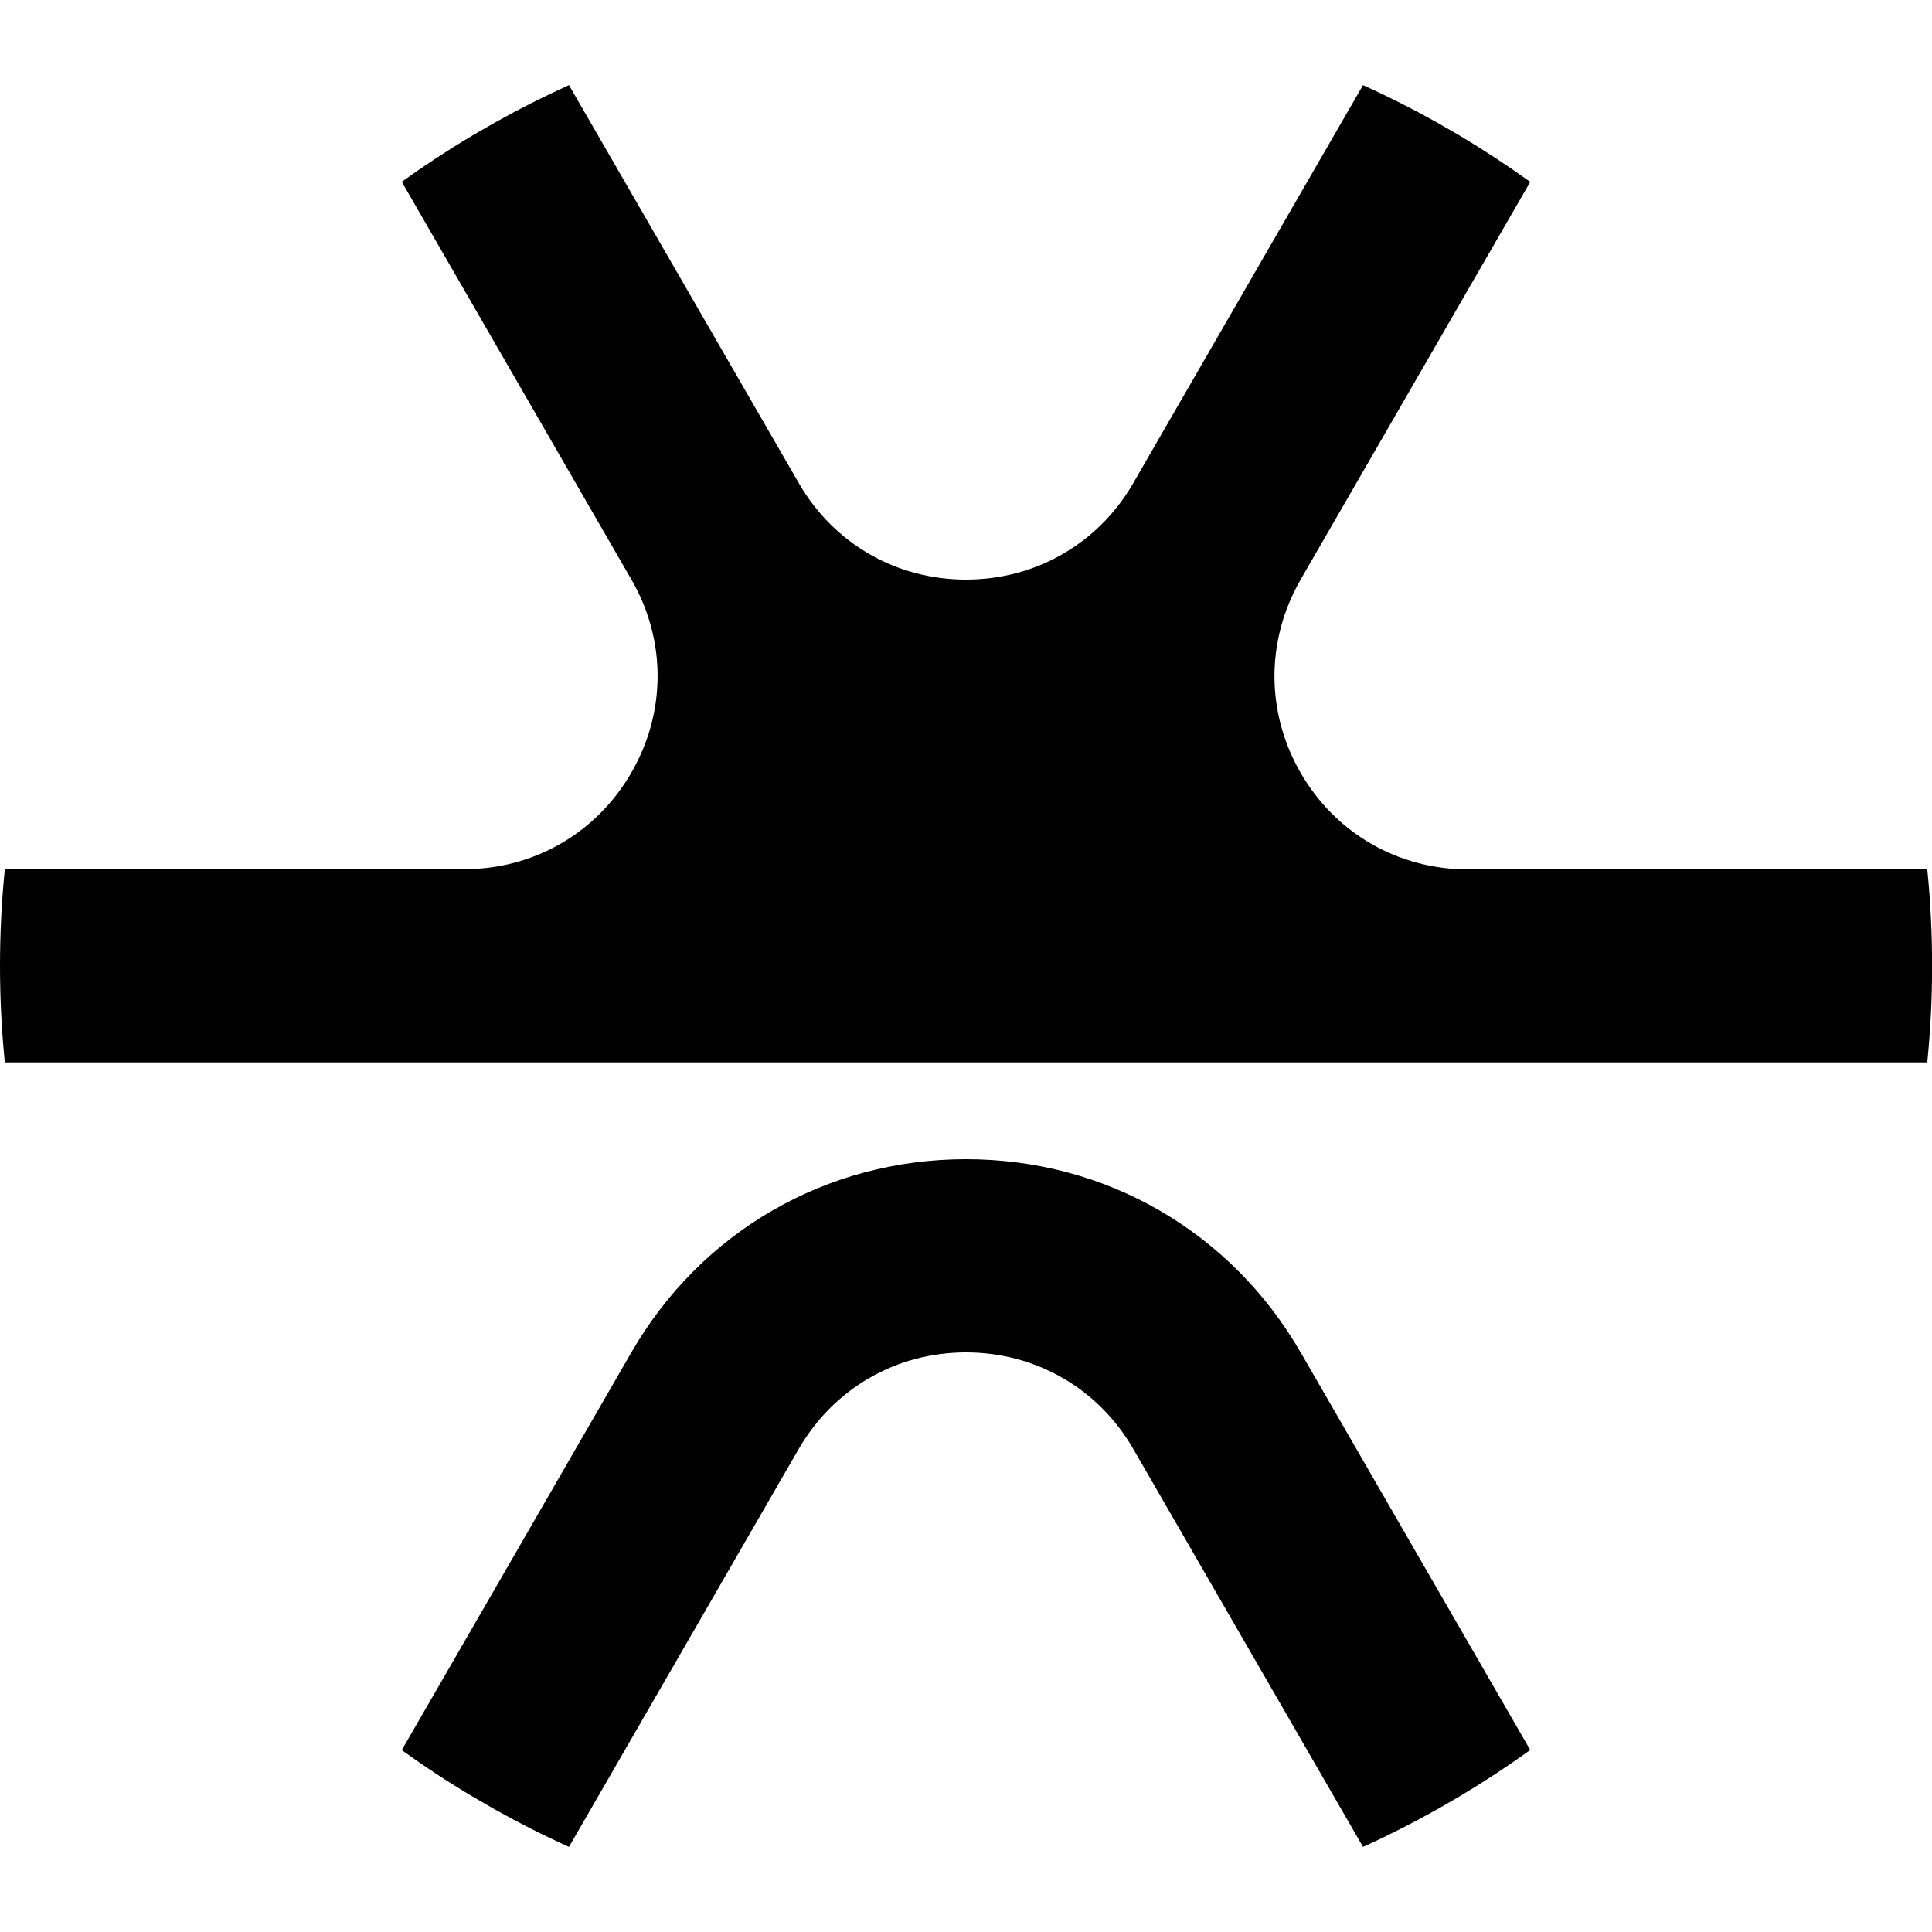
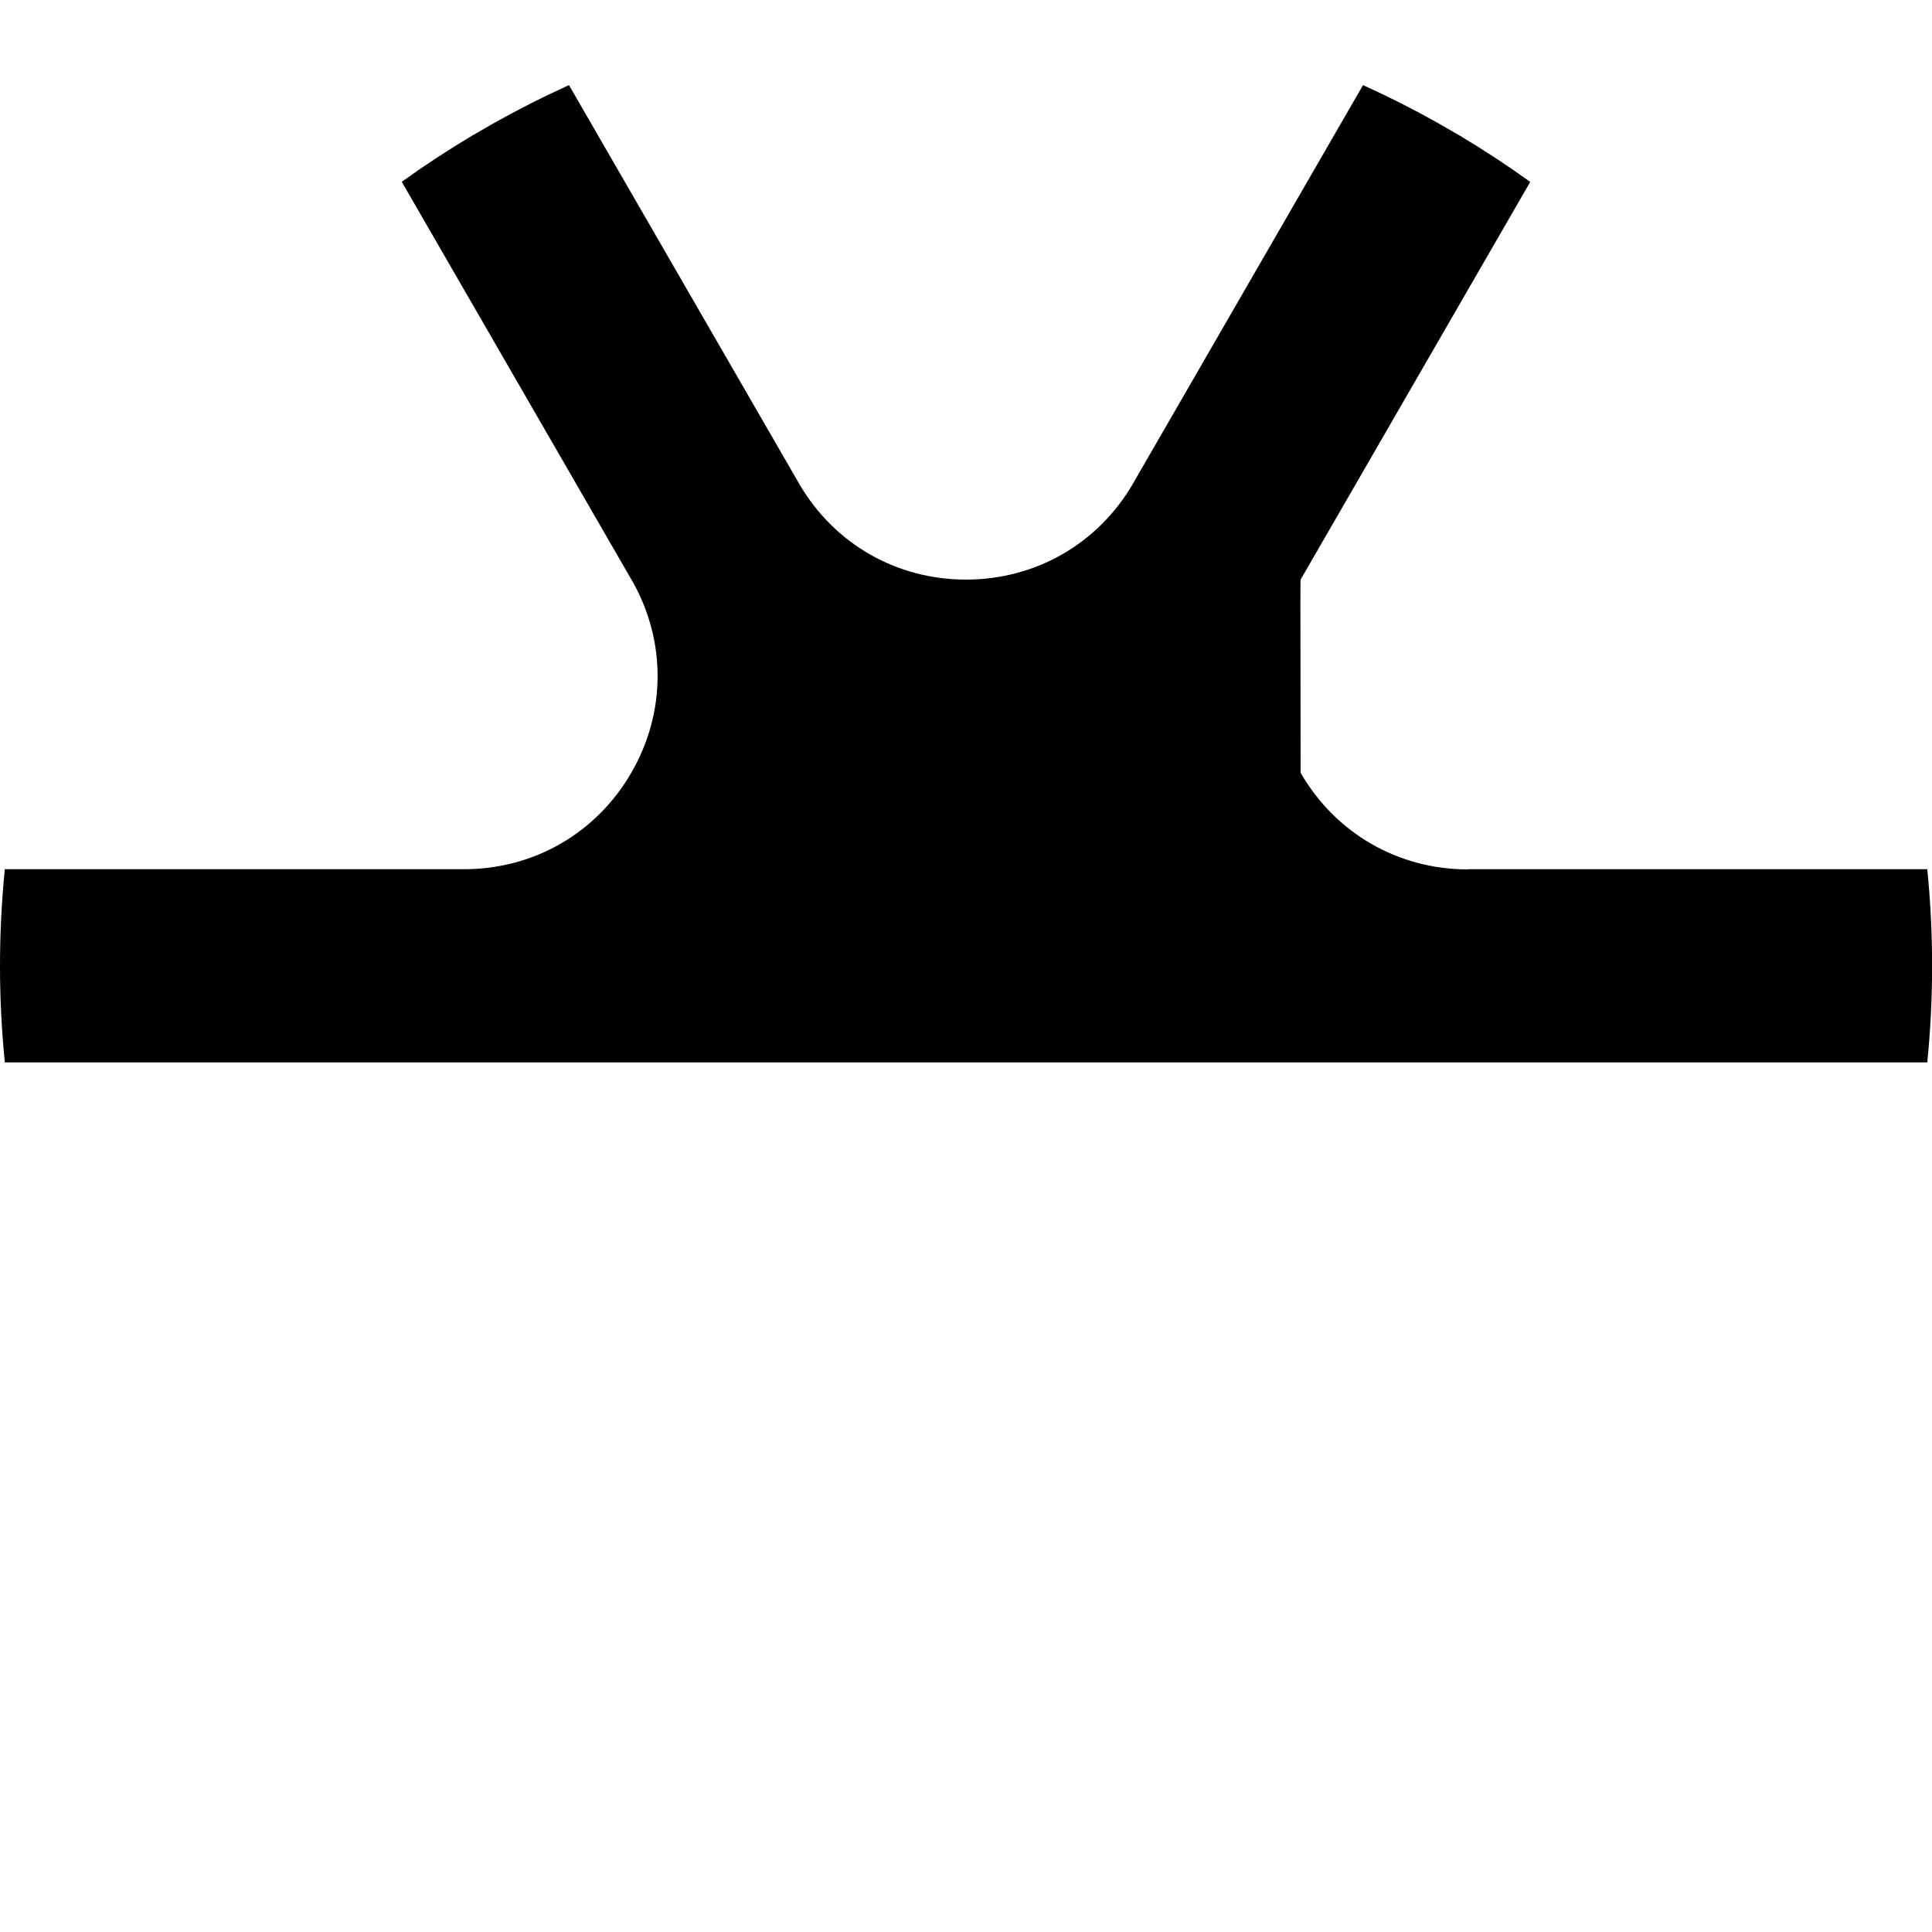
<svg xmlns="http://www.w3.org/2000/svg" width="20" height="20" viewBox="0 0 20 20" fill="none">
  <g clip-path="url(#clip0_92_61)">
-     <path d="M13.464 14C12.741 12.748 11.446 12 10 12C8.554 12 7.259 12.748 6.536 14L4.159 18.117C4.395 18.287 4.638 18.447 4.889 18.596L5.124 18.732C5.373 18.871 5.628 19.001 5.89 19.119L8.268 15C8.63 14.374 9.277 14 10 14C10.723 14 11.371 14.374 11.732 15L14.11 19.119C14.371 19.001 14.625 18.872 14.873 18.733L15.115 18.593C15.364 18.444 15.606 18.285 15.841 18.116L13.464 13.999V14Z" fill="black" />
-     <path d="M15.196 9C14.473 9 13.825 8.626 13.464 8C13.105 7.378 13.103 6.635 13.458 6.011C13.46 6.007 13.462 6.004 13.464 6L15.841 1.883C15.606 1.714 15.364 1.555 15.115 1.406L14.874 1.267C14.626 1.128 14.371 0.999 14.11 0.881L11.732 5C11.732 5 11.728 5.007 11.726 5.011C11.363 5.631 10.719 6 10 6C9.281 6 8.64 5.632 8.277 5.015C8.274 5.01 8.271 5.005 8.268 4.999L5.89 0.881C5.629 0.999 5.374 1.128 5.126 1.267L4.886 1.405C4.636 1.554 4.394 1.713 4.159 1.882L6.536 5.999C6.539 6.004 6.542 6.009 6.545 6.014C6.898 6.637 6.895 7.377 6.536 7.998C6.175 8.624 5.527 8.998 4.804 8.998H0.05C0.017 9.327 0 9.66 0 9.998C0 10.336 0.017 10.669 0.05 10.998H19.951C19.984 10.669 20.001 10.336 20.001 9.998C20.001 9.66 19.984 9.327 19.951 8.998H15.197L15.196 9Z" fill="black" />
+     <path d="M15.196 9C14.473 9 13.825 8.626 13.464 8C13.46 6.007 13.462 6.004 13.464 6L15.841 1.883C15.606 1.714 15.364 1.555 15.115 1.406L14.874 1.267C14.626 1.128 14.371 0.999 14.11 0.881L11.732 5C11.732 5 11.728 5.007 11.726 5.011C11.363 5.631 10.719 6 10 6C9.281 6 8.64 5.632 8.277 5.015C8.274 5.01 8.271 5.005 8.268 4.999L5.89 0.881C5.629 0.999 5.374 1.128 5.126 1.267L4.886 1.405C4.636 1.554 4.394 1.713 4.159 1.882L6.536 5.999C6.539 6.004 6.542 6.009 6.545 6.014C6.898 6.637 6.895 7.377 6.536 7.998C6.175 8.624 5.527 8.998 4.804 8.998H0.05C0.017 9.327 0 9.66 0 9.998C0 10.336 0.017 10.669 0.05 10.998H19.951C19.984 10.669 20.001 10.336 20.001 9.998C20.001 9.66 19.984 9.327 19.951 8.998H15.197L15.196 9Z" fill="black" />
  </g>
  <defs>
    <clipPath id="clip0_92_61">
      <rect width="20" height="20" fill="white" />
    </clipPath>
  </defs>
</svg>